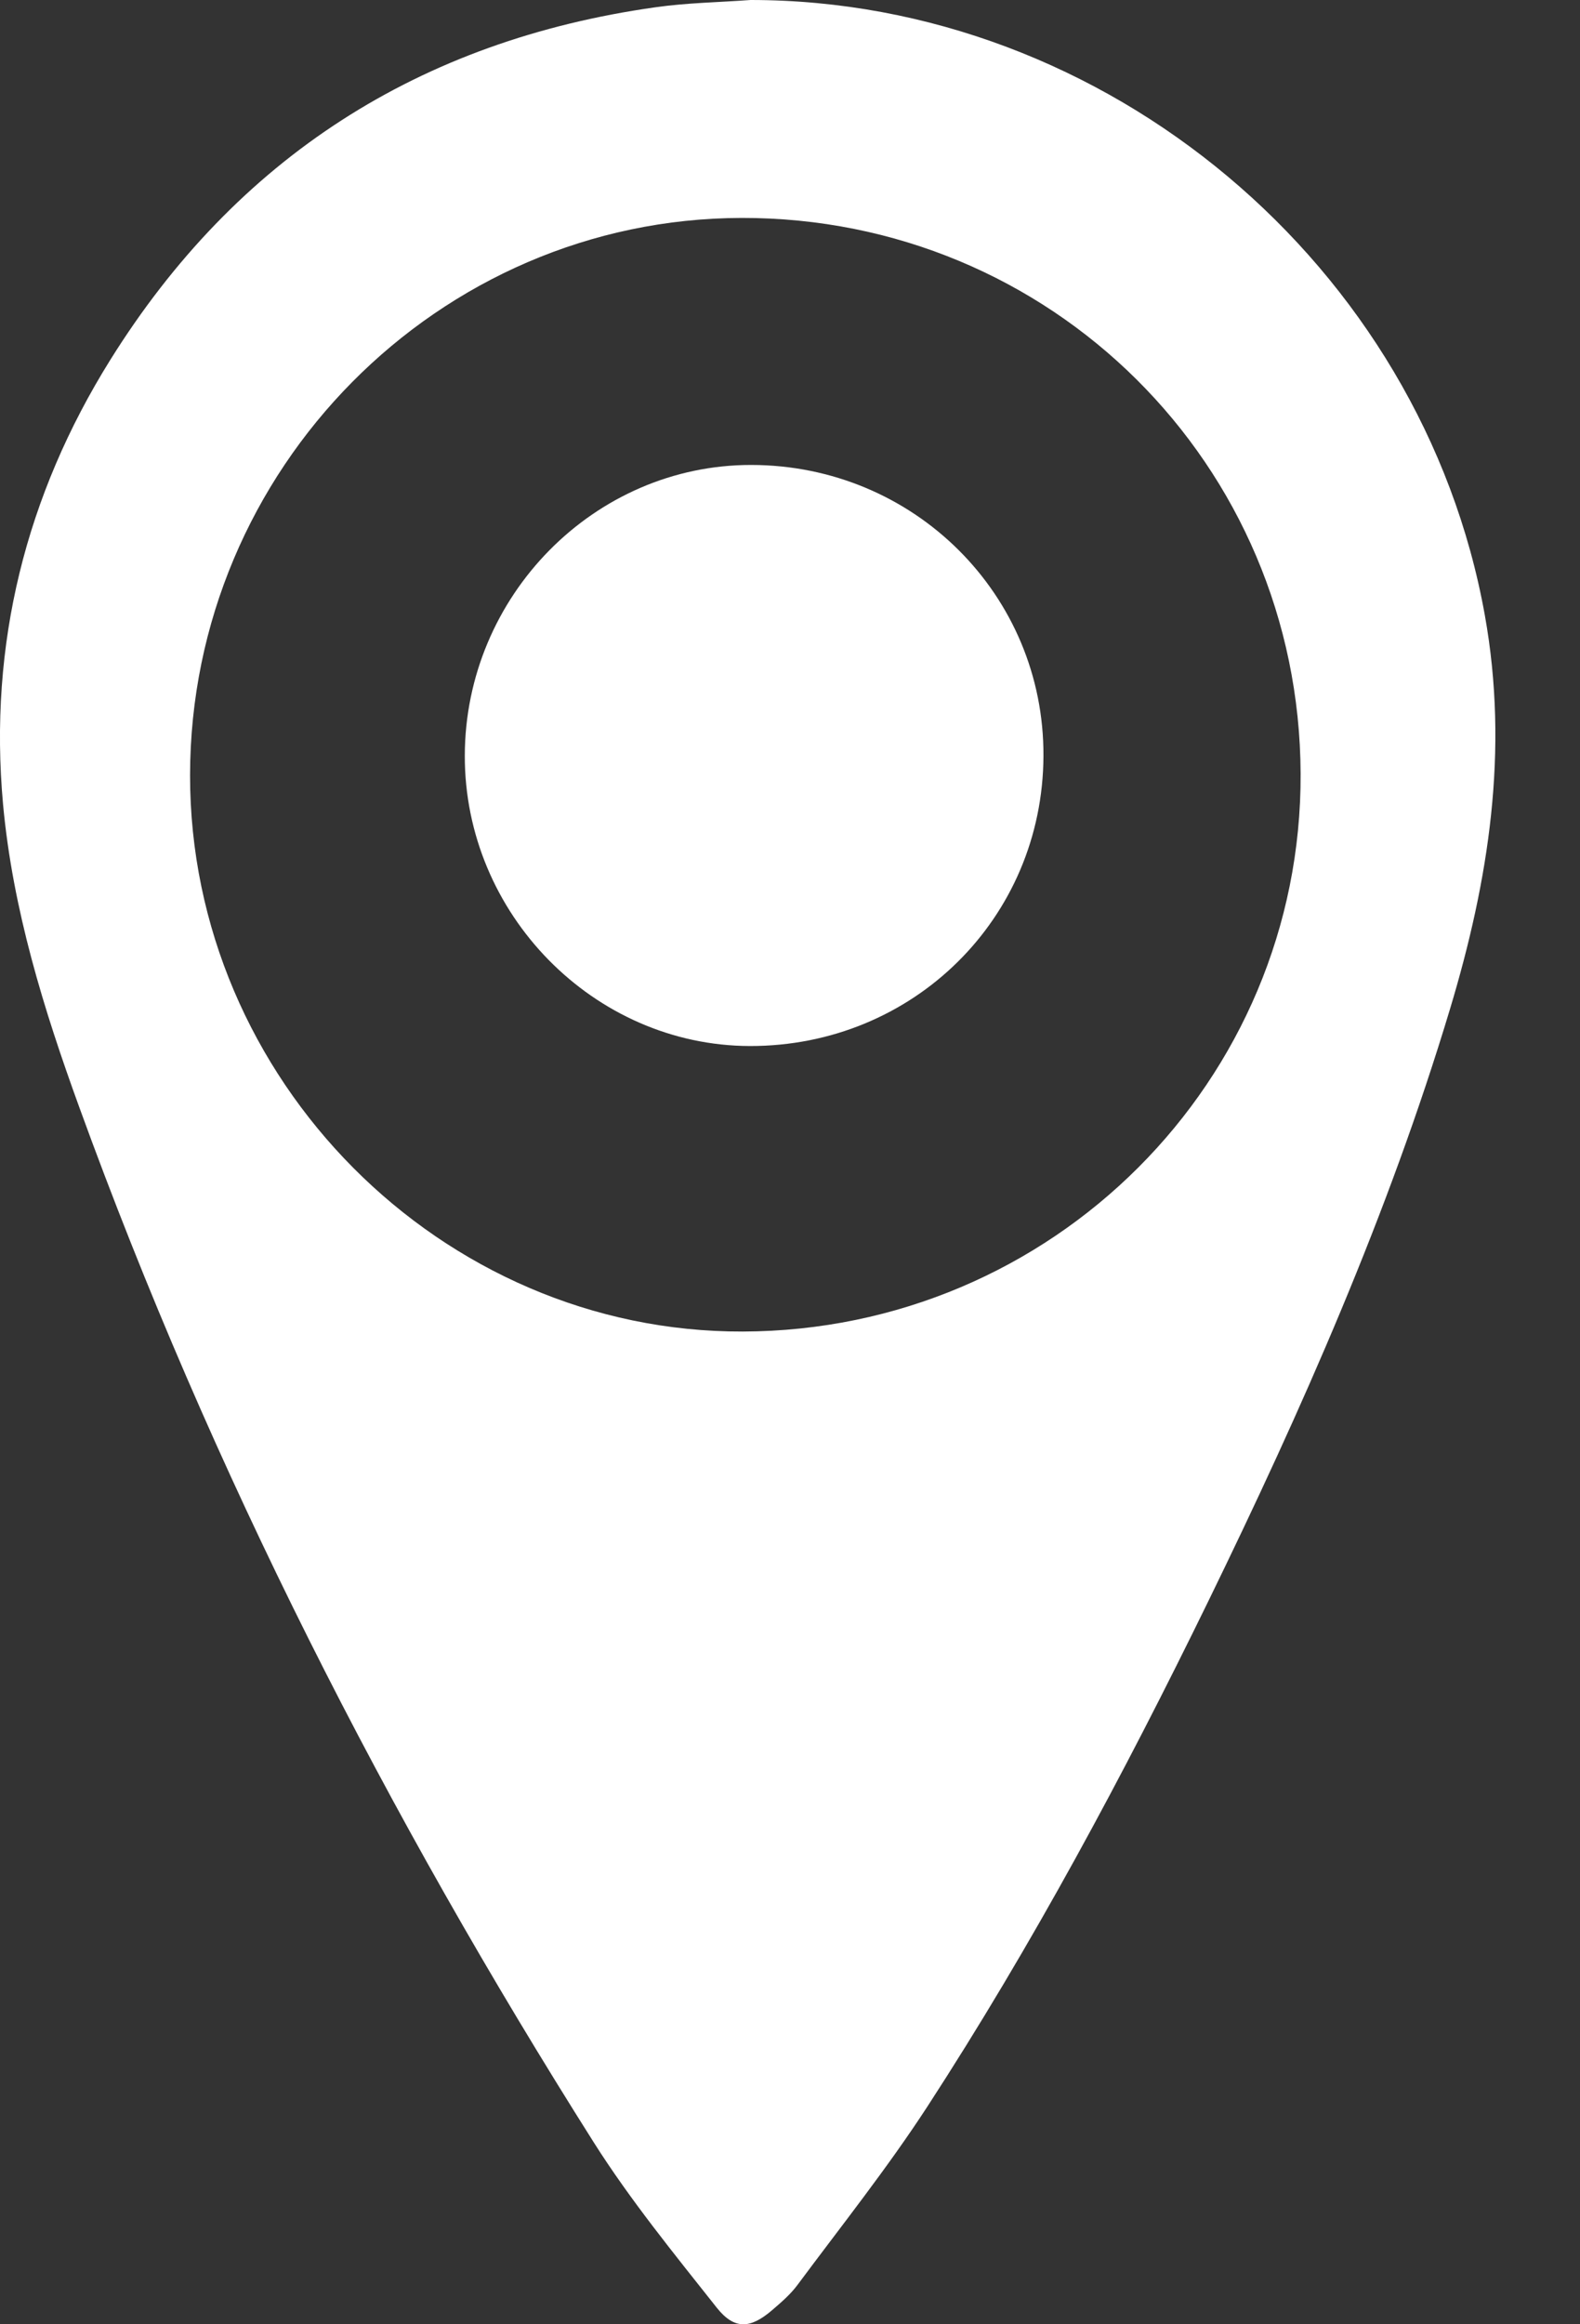
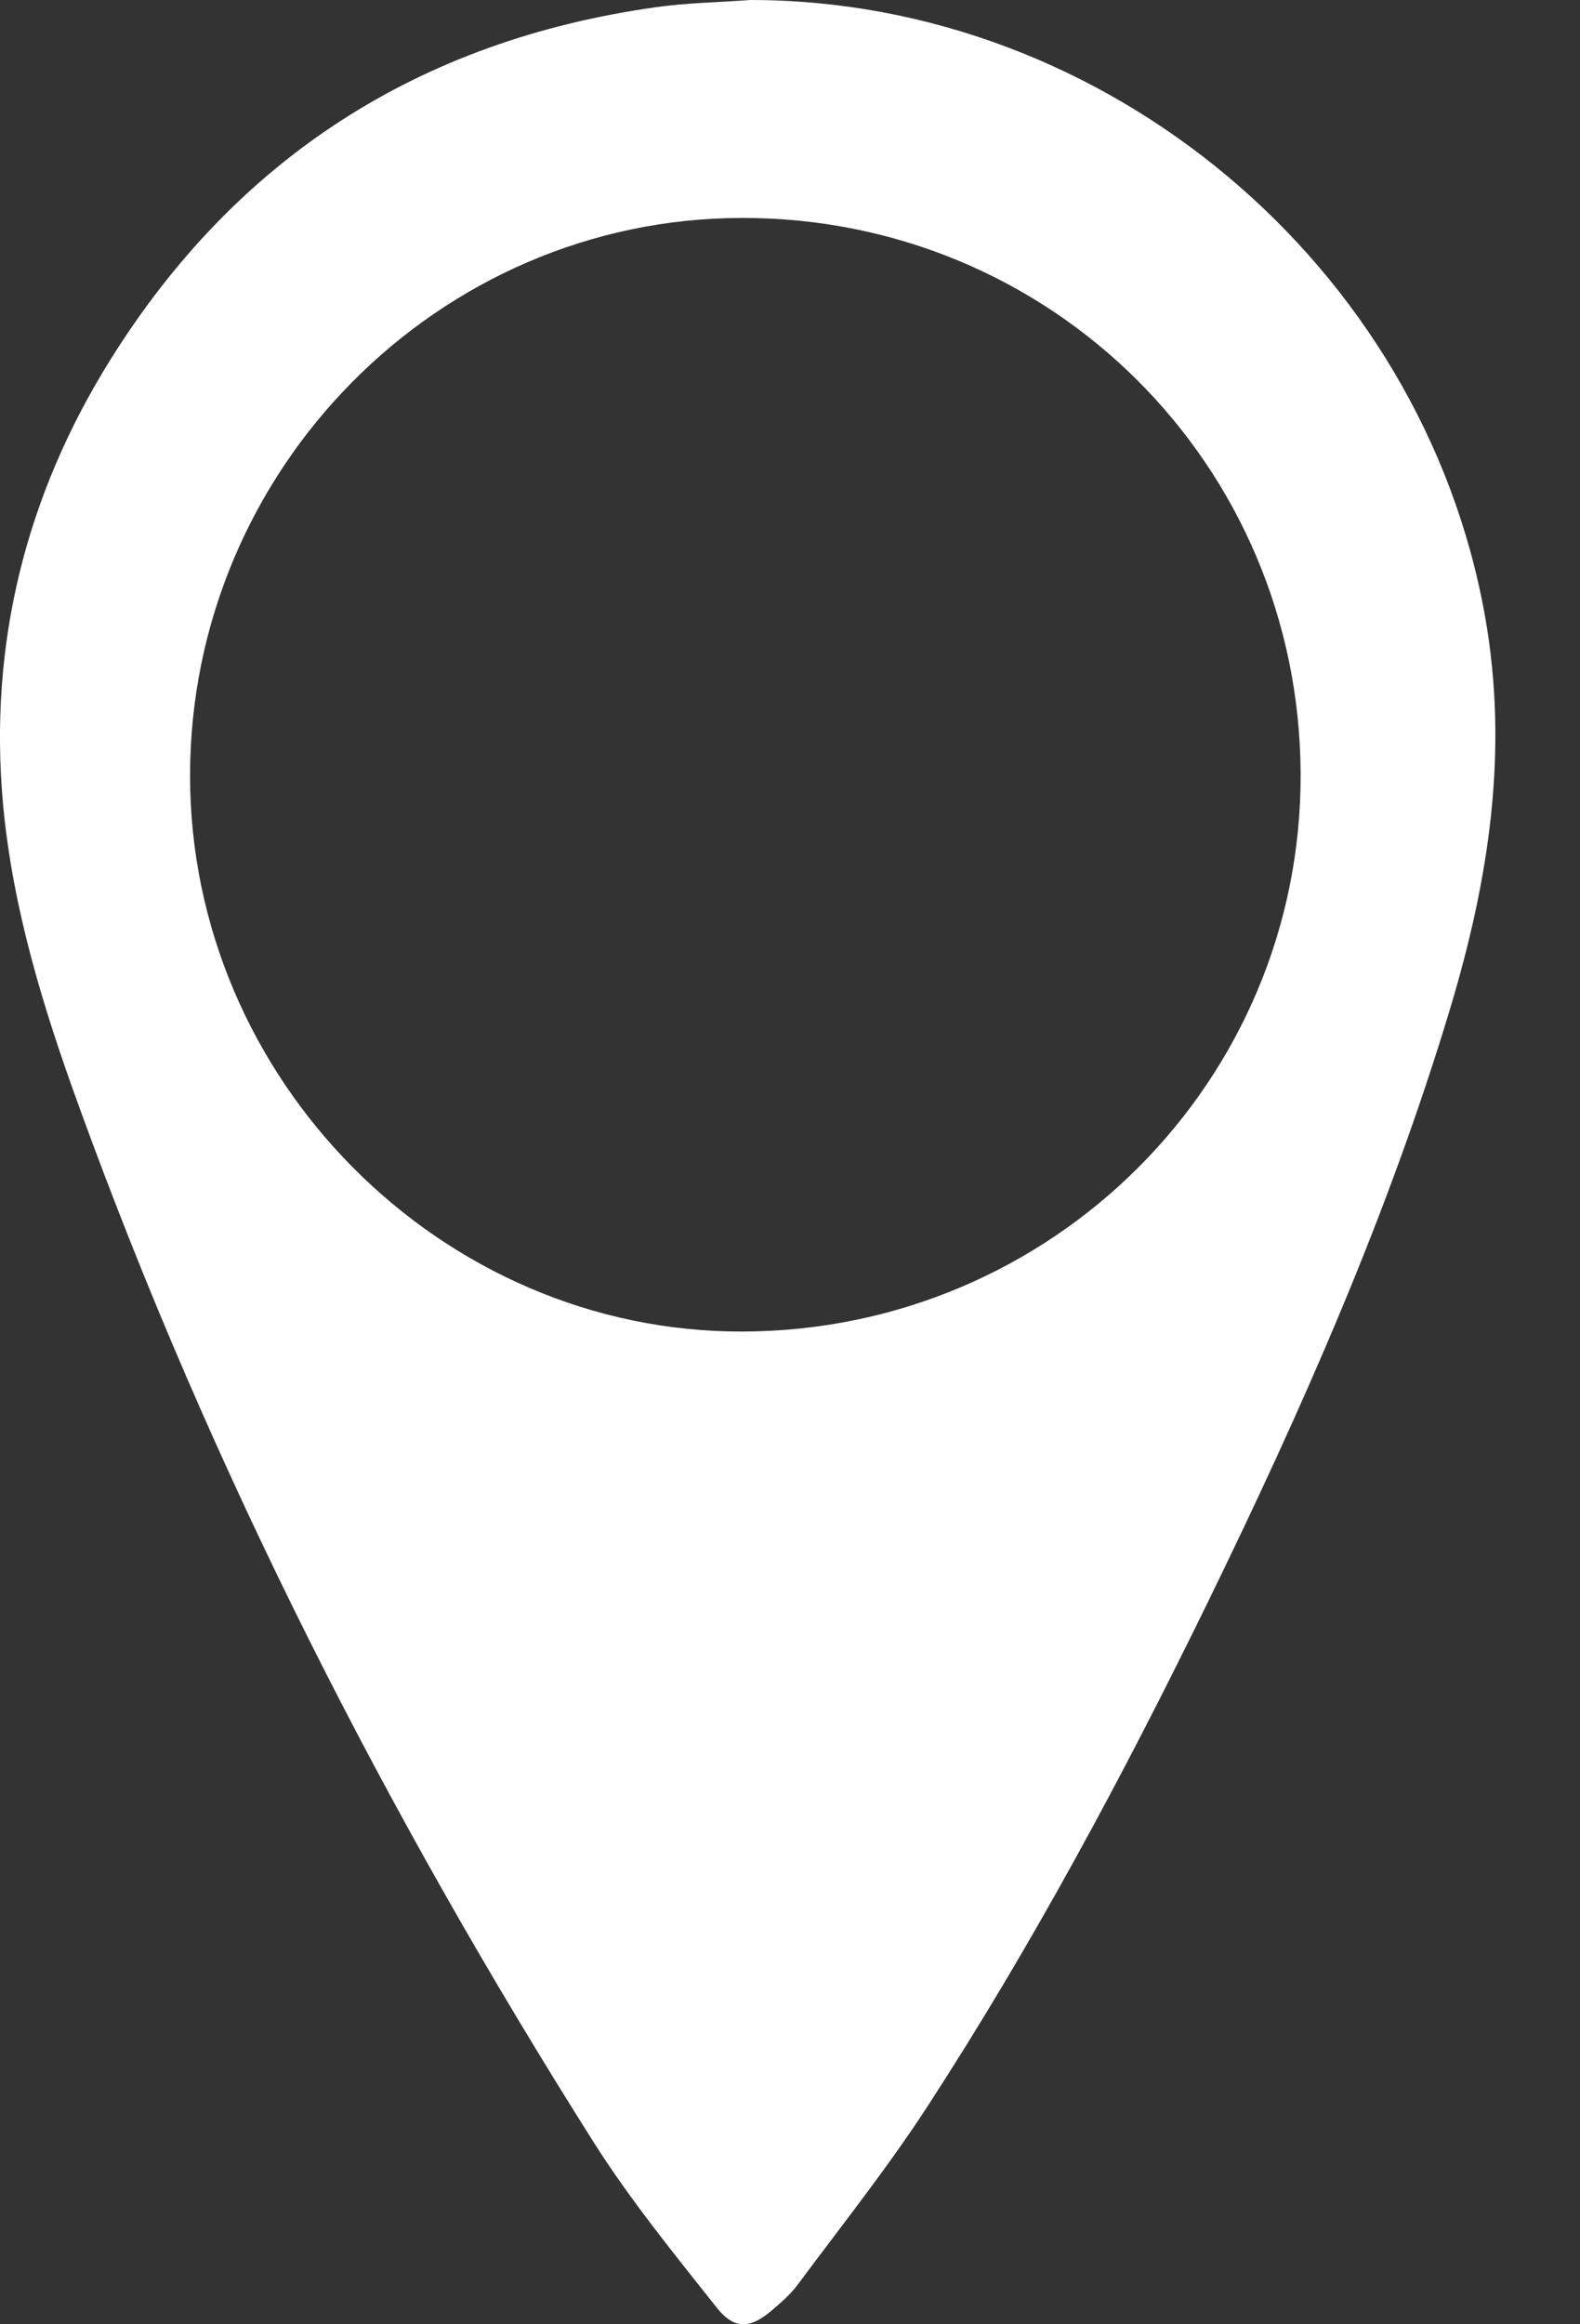
<svg xmlns="http://www.w3.org/2000/svg" width="17" height="25" viewBox="0 0 17 25" fill="none">
  <rect x="0" y="0" width="17" height="25" fill="#333333" stroke="none" />
-   <path d="M8.076 0C11.908 0 15.302 2.857 15.976 6.617C16.238 8.075 16.018 9.469 15.601 10.854C14.937 13.06 14.008 15.158 13.001 17.222C12.089 19.09 11.108 20.92 9.975 22.663C9.545 23.323 9.052 23.942 8.581 24.576C8.505 24.679 8.403 24.766 8.304 24.851C8.074 25.047 7.904 25.061 7.714 24.824C7.255 24.244 6.784 23.667 6.389 23.044C4.163 19.524 2.277 15.831 0.854 11.912C0.47 10.856 0.137 9.781 0.033 8.653C-0.124 6.93 0.278 5.328 1.186 3.872C2.543 1.697 4.513 0.435 7.054 0.078C7.392 0.03 7.735 0.025 8.076 0ZM13.994 8.322C13.981 4.994 11.307 2.337 7.978 2.344C4.716 2.351 2.048 5.047 2.045 8.338C2.042 11.61 4.748 14.333 7.993 14.322C11.323 14.312 14.007 11.628 13.994 8.322Z" fill="white" />
-   <path d="M5.001 8.127C5.005 6.41 6.395 5 8.082 5.001C9.834 5.002 11.236 6.399 11.227 8.133C11.219 9.878 9.824 11.254 8.068 11.251C6.39 11.247 4.997 9.829 5.001 8.127Z" fill="white" />
+   <path d="M8.076 0C11.908 0 15.302 2.857 15.976 6.617C16.238 8.075 16.018 9.469 15.601 10.854C14.937 13.06 14.008 15.158 13.001 17.222C12.089 19.09 11.108 20.92 9.975 22.663C9.545 23.323 9.052 23.942 8.581 24.576C8.505 24.679 8.403 24.766 8.304 24.851C8.074 25.047 7.904 25.061 7.714 24.824C7.255 24.244 6.784 23.667 6.389 23.044C4.163 19.524 2.277 15.831 0.854 11.912C0.47 10.856 0.137 9.781 0.033 8.653C-0.124 6.93 0.278 5.328 1.186 3.872C2.543 1.697 4.513 0.435 7.054 0.078C7.392 0.03 7.735 0.025 8.076 0ZM13.994 8.322C13.981 4.994 11.307 2.337 7.978 2.344C4.716 2.351 2.048 5.047 2.045 8.338C2.042 11.61 4.748 14.333 7.993 14.322C11.323 14.312 14.007 11.628 13.994 8.322" fill="white" />
</svg>